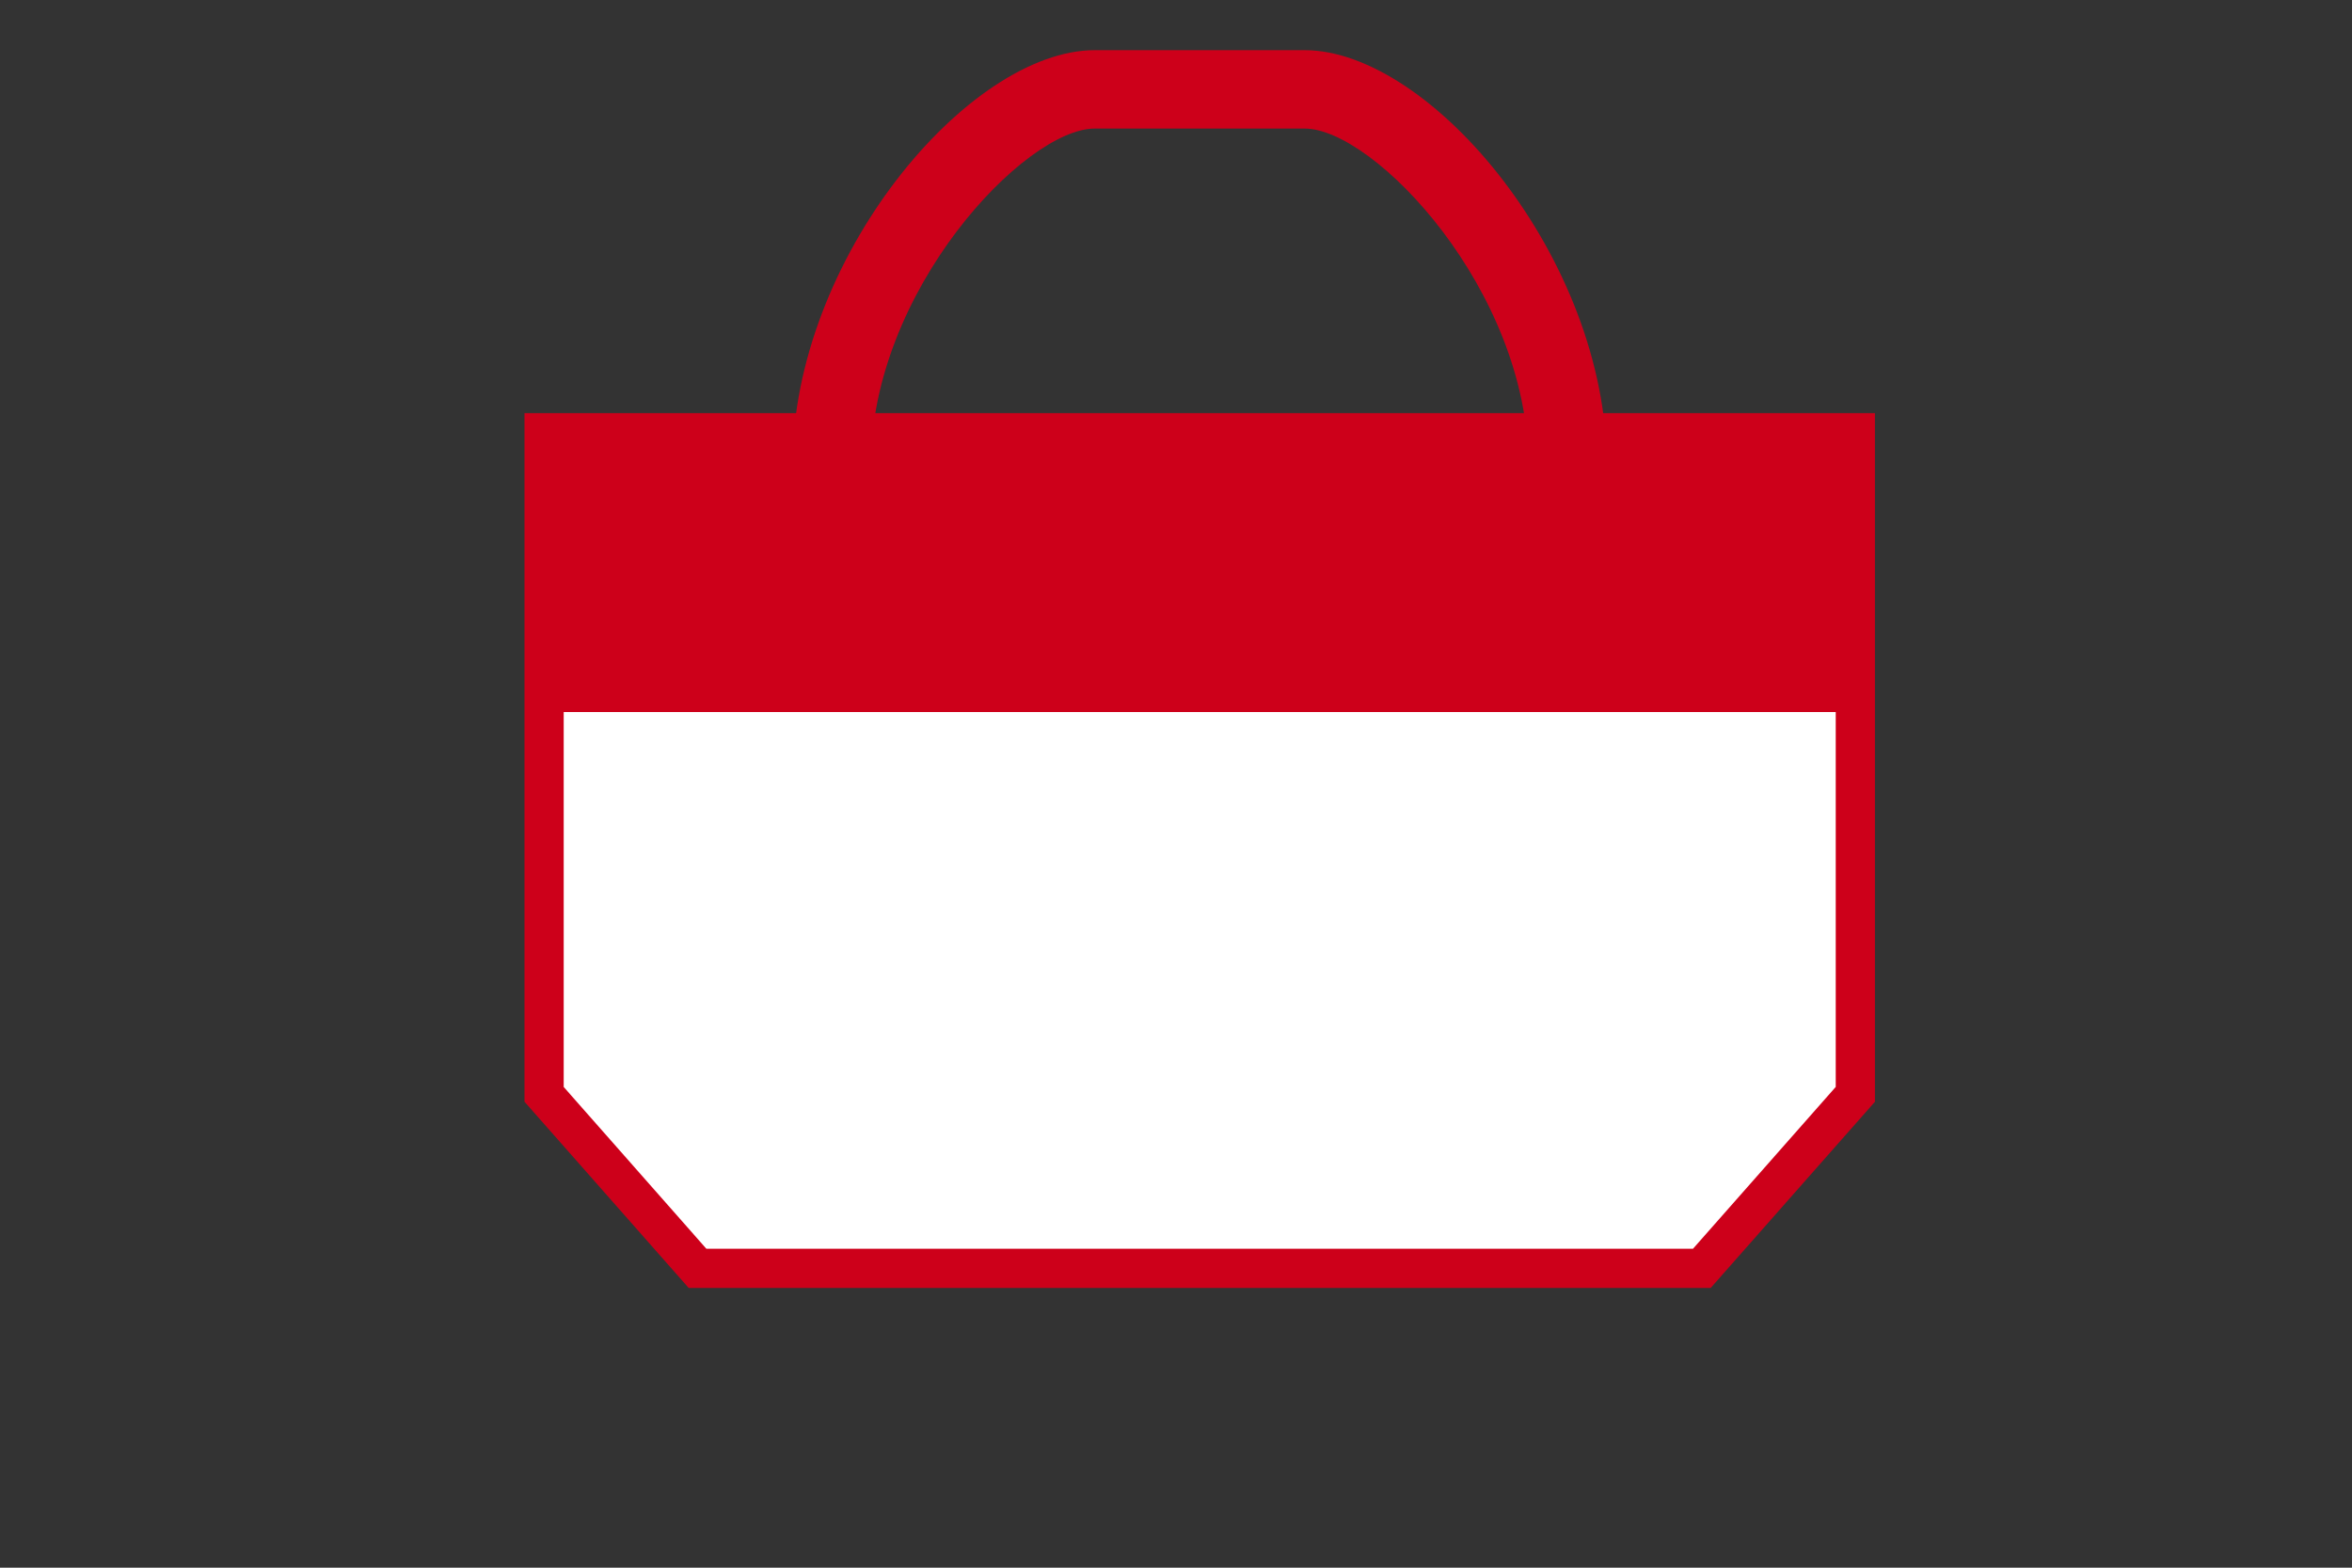
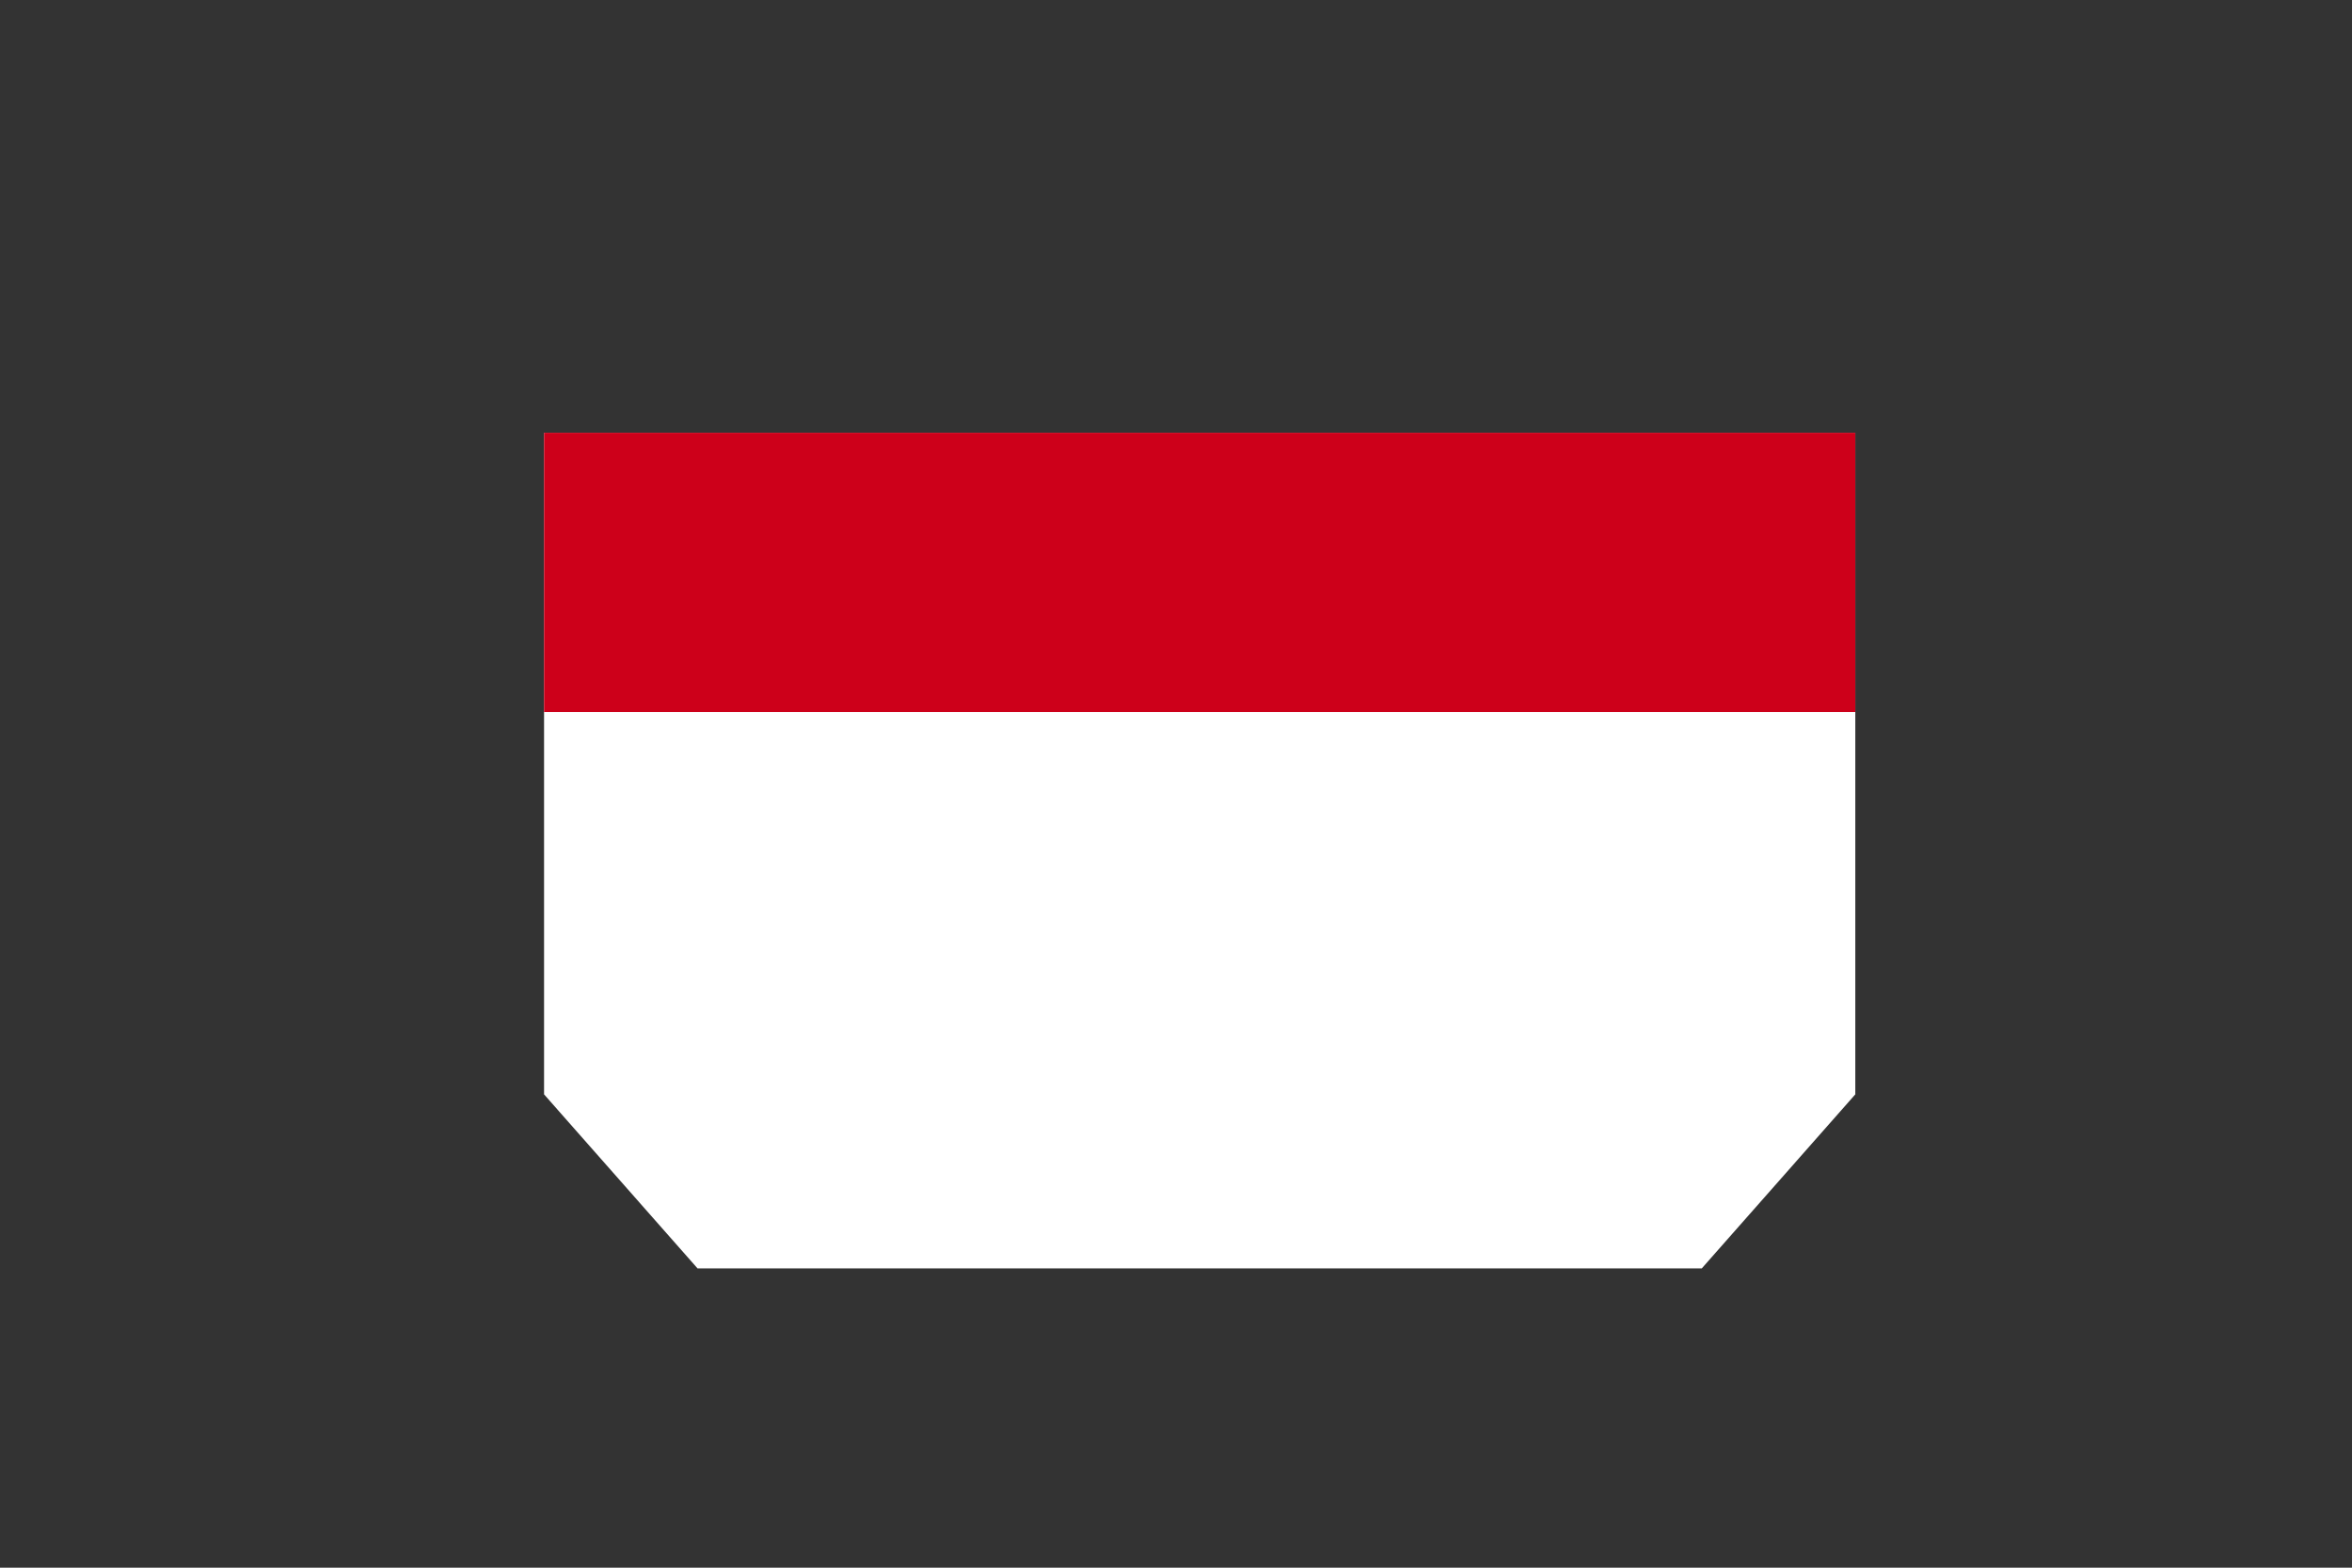
<svg xmlns="http://www.w3.org/2000/svg" version="1.1" id="レイヤー_1" x="0px" y="0px" width="60px" height="40px" viewBox="0 0 60 40" enable-background="new 0 0 60 40" xml:space="preserve">
  <rect x="0" y="0" width="60" height="40" fill="#333333" stroke="none" />
  <g>
    <polygon fill="#FFFFFF" points="47.329,11.042 47.329,27.923 43.413,32.363 17.794,32.363 13.879,27.923 13.879,11.042  " />
-     <path fill="#CD001A" d="M43.639,32.863h-26.07l-4.189-4.752V10.542h34.45v17.57L43.639,32.863z M18.02,31.863h25.168l3.642-4.13   V11.542h-32.45v16.192L18.02,31.863z" />
  </g>
  <g>
    <rect x="13.879" y="11.042" fill="#CD001A" width="33.45" height="7.126" />
  </g>
  <g>
-     <path fill="#CD001A" d="M40.989,11.857h-2c0-4.43-3.926-8.577-5.709-8.577h-5.353c-1.783,0-5.709,4.147-5.709,8.577h-2   c0-5.247,4.485-10.577,7.709-10.577h5.353C36.504,1.28,40.989,6.61,40.989,11.857z" />
-   </g>
+     </g>
</svg>